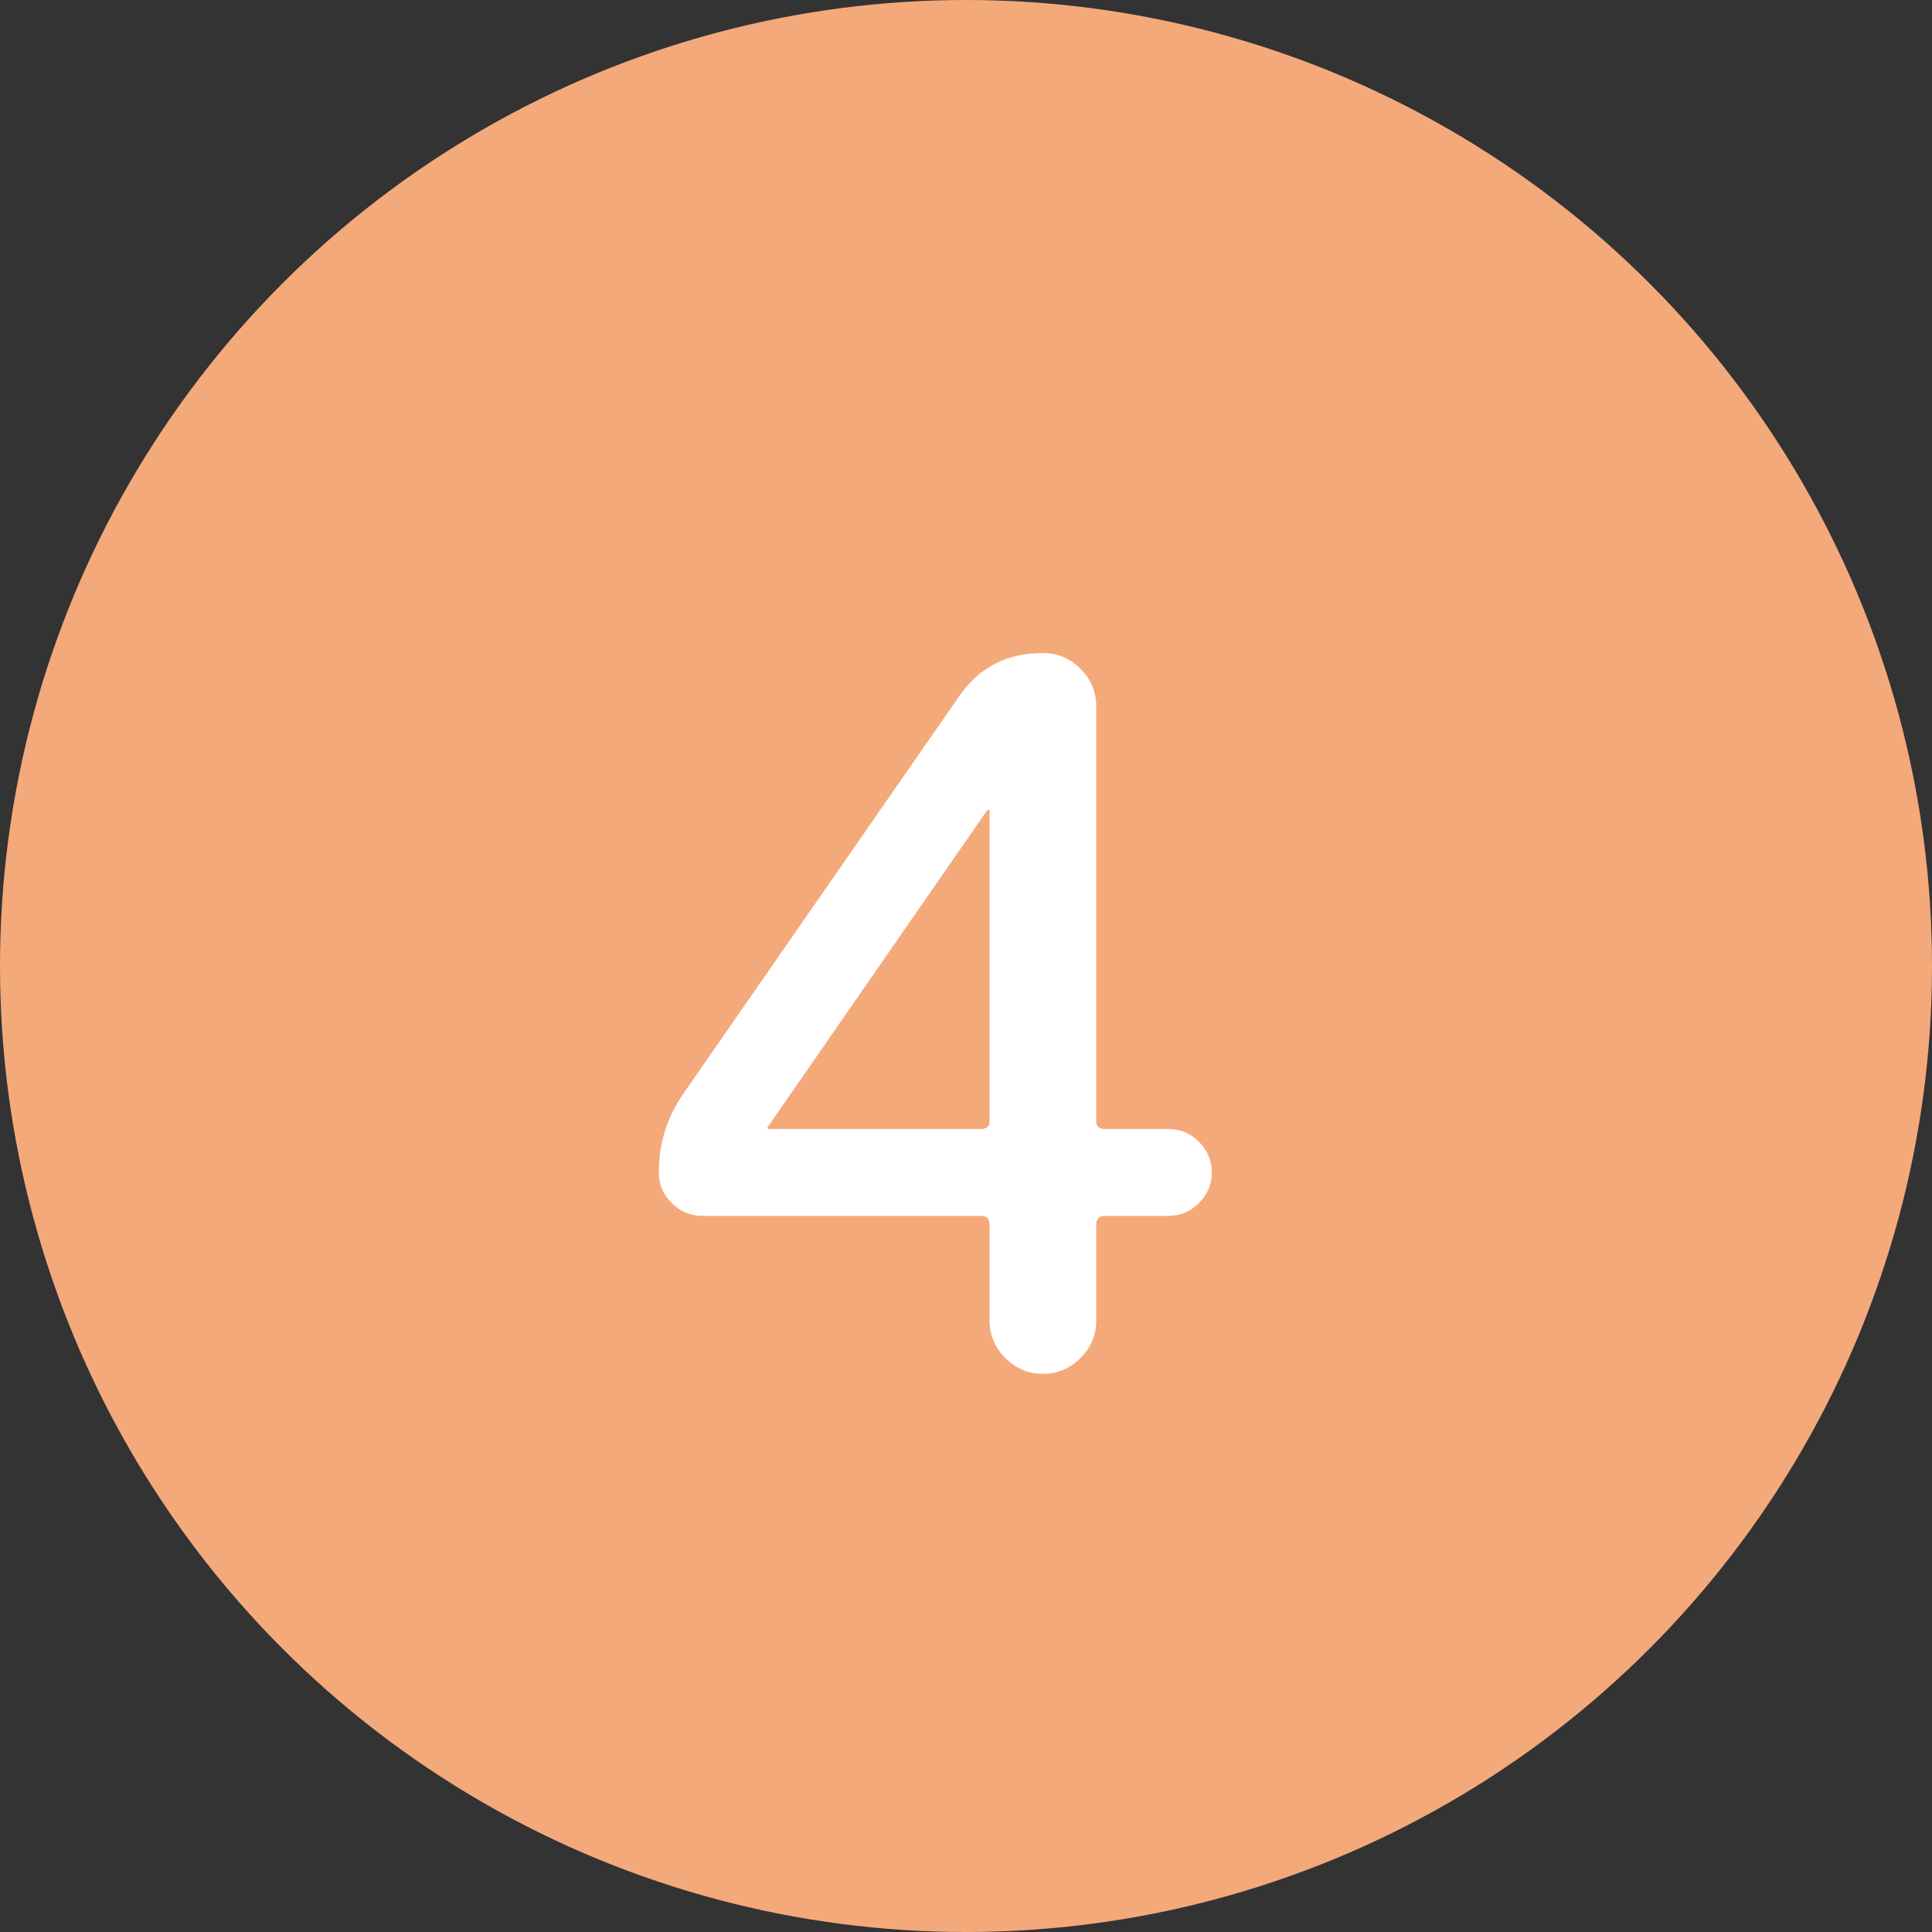
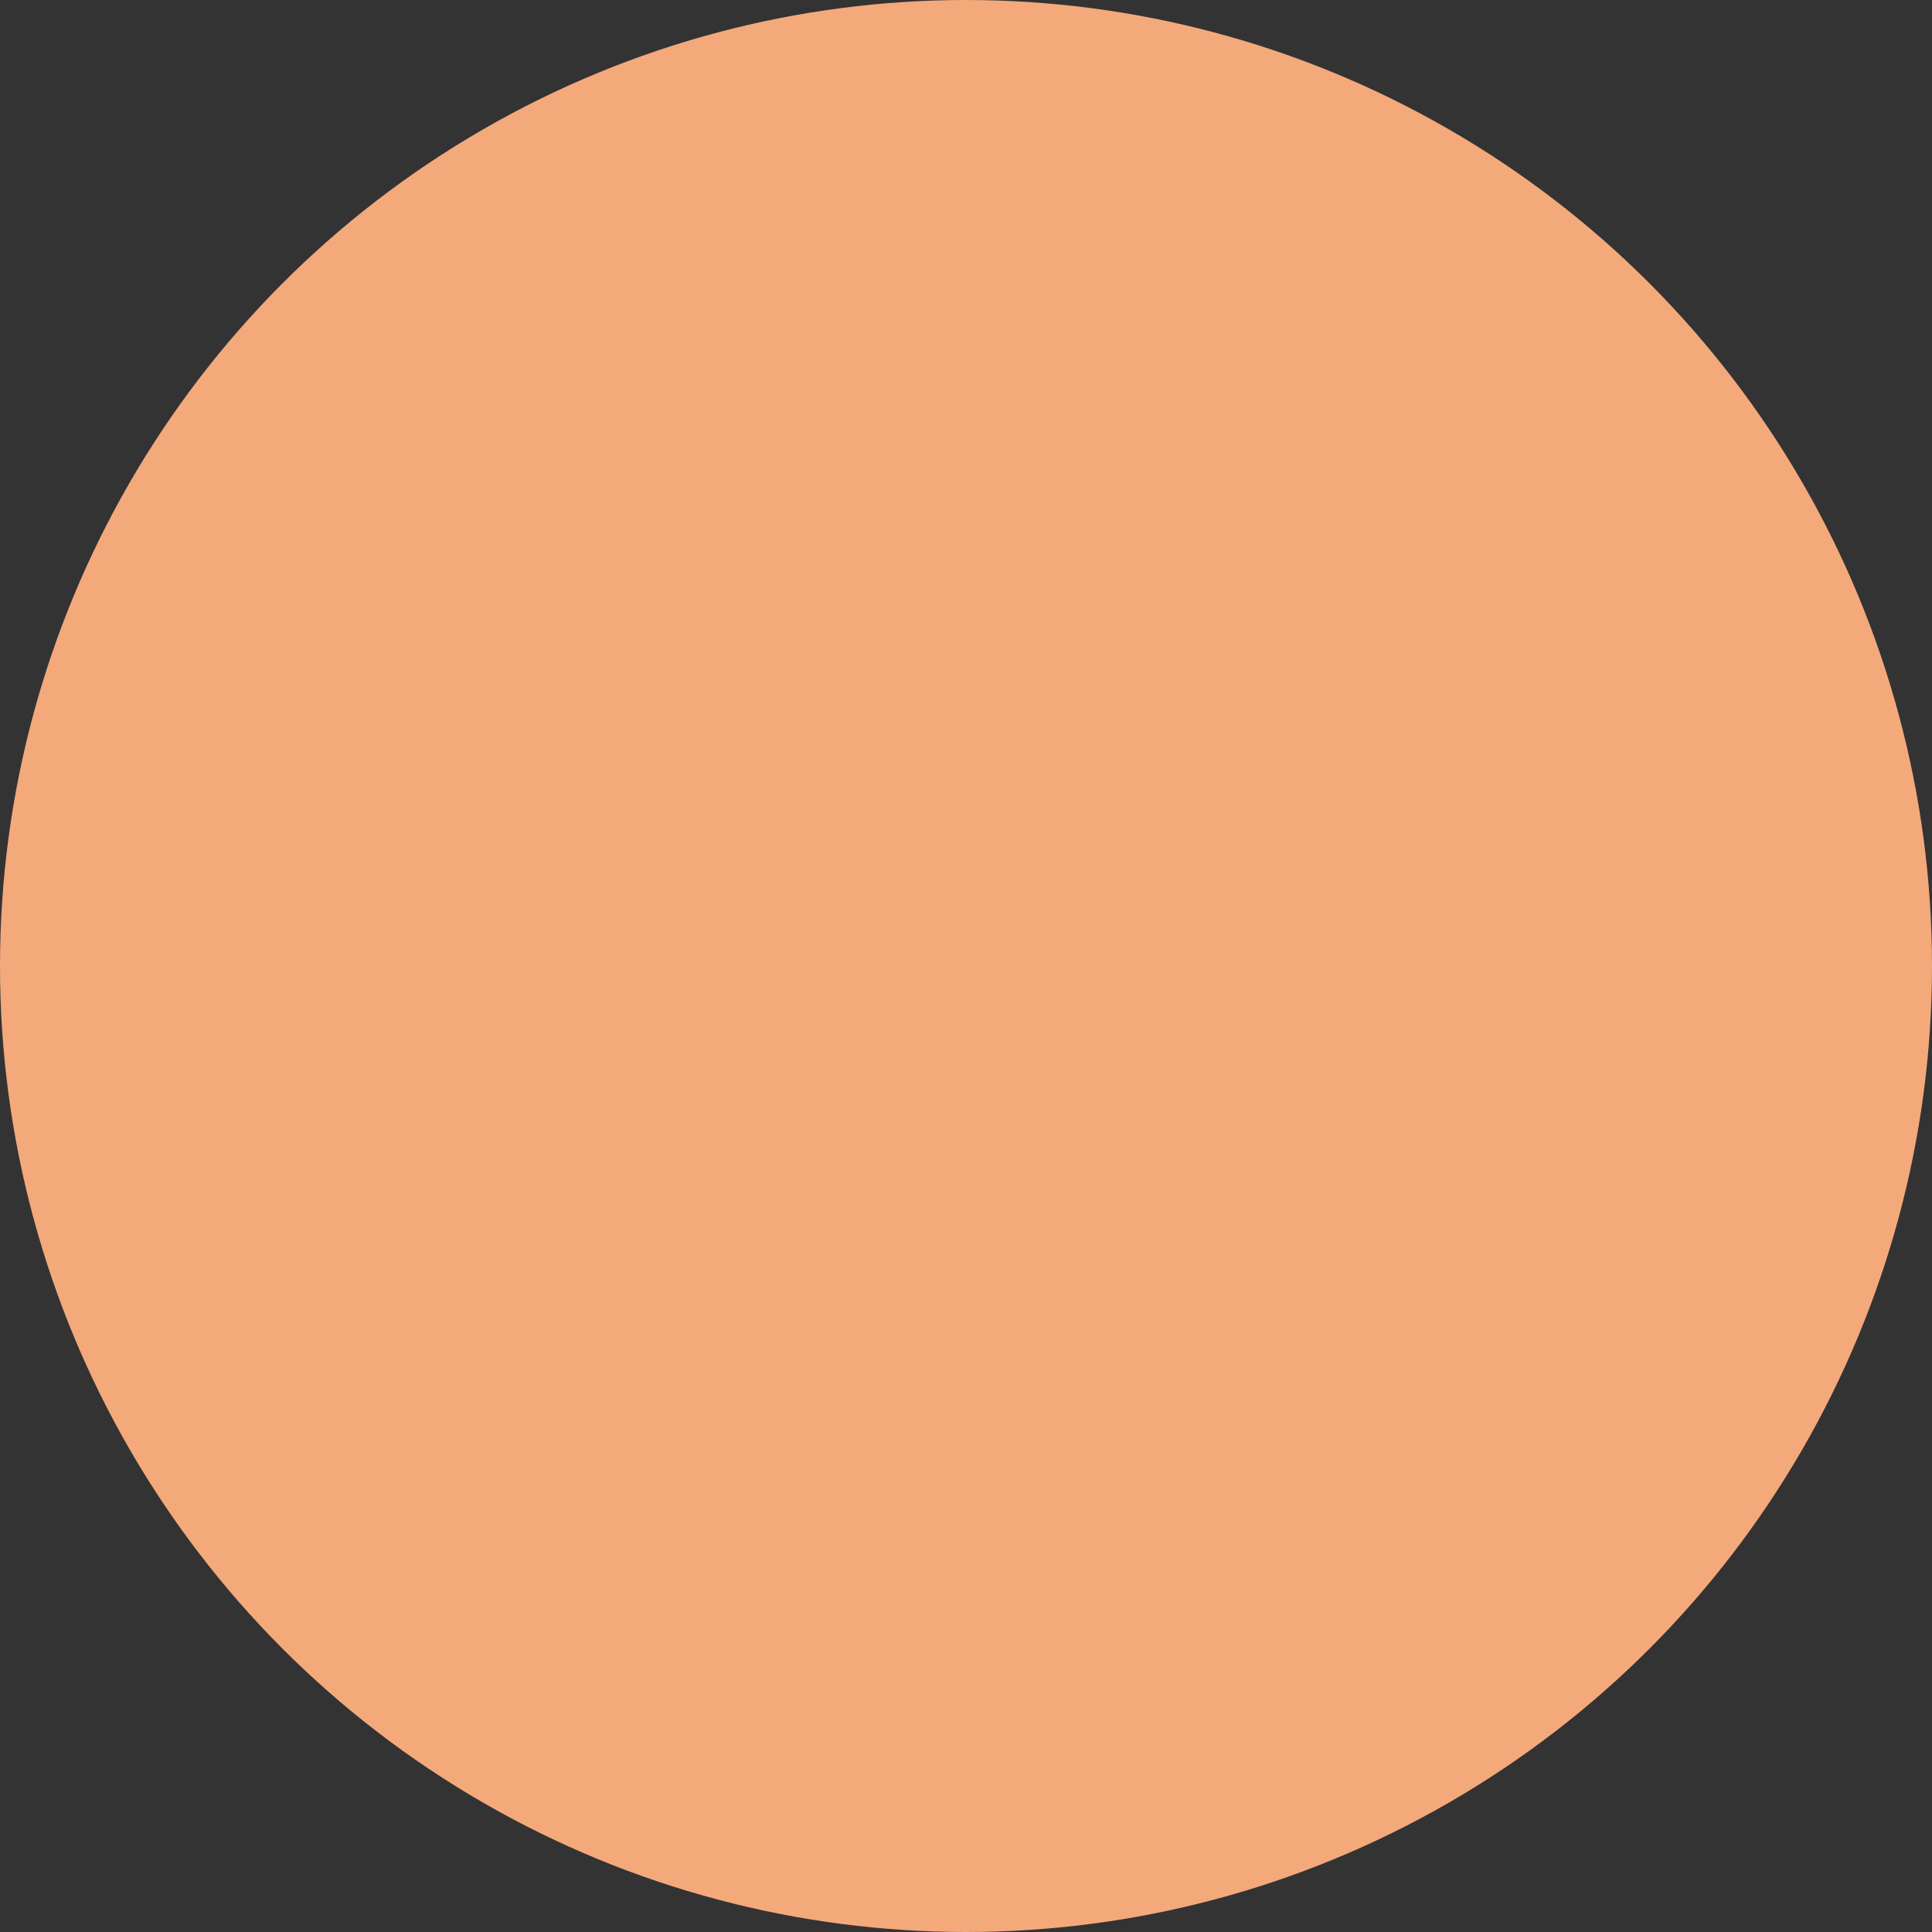
<svg xmlns="http://www.w3.org/2000/svg" width="45" height="45" viewBox="0 0 45 45" fill="none">
  <rect x="0" y="0" width="45" height="45" fill="#333333" stroke="none" />
  <circle cx="22.5" cy="22.5" r="22.5" fill="#F4A97B" />
-   <path d="M17.898 26.227C17.898 26.242 17.89 26.25 17.875 26.25C17.875 26.25 17.875 26.258 17.875 26.273C17.875 26.288 17.883 26.296 17.898 26.296H22.843C22.981 26.296 23.05 26.235 23.05 26.112V18.89C23.05 18.875 23.042 18.867 23.027 18.867C22.996 18.867 22.981 18.875 22.981 18.89L17.898 26.227ZM16.357 28.32C16.081 28.32 15.843 28.22 15.644 28.021C15.445 27.822 15.345 27.584 15.345 27.308C15.345 26.633 15.537 26.02 15.92 25.468L22.337 16.222C22.797 15.547 23.449 15.21 24.292 15.21C24.629 15.21 24.921 15.333 25.166 15.578C25.411 15.823 25.534 16.115 25.534 16.452V26.112C25.534 26.235 25.603 26.296 25.741 26.296H27.213C27.489 26.296 27.727 26.396 27.926 26.595C28.125 26.794 28.225 27.032 28.225 27.308C28.225 27.584 28.125 27.822 27.926 28.021C27.727 28.22 27.489 28.32 27.213 28.32H25.741C25.603 28.32 25.534 28.389 25.534 28.527V30.758C25.534 31.095 25.411 31.387 25.166 31.632C24.921 31.877 24.629 32 24.292 32C23.955 32 23.663 31.877 23.418 31.632C23.173 31.387 23.05 31.095 23.05 30.758V28.527C23.05 28.389 22.981 28.32 22.843 28.32H16.357Z" fill="white" />
</svg>